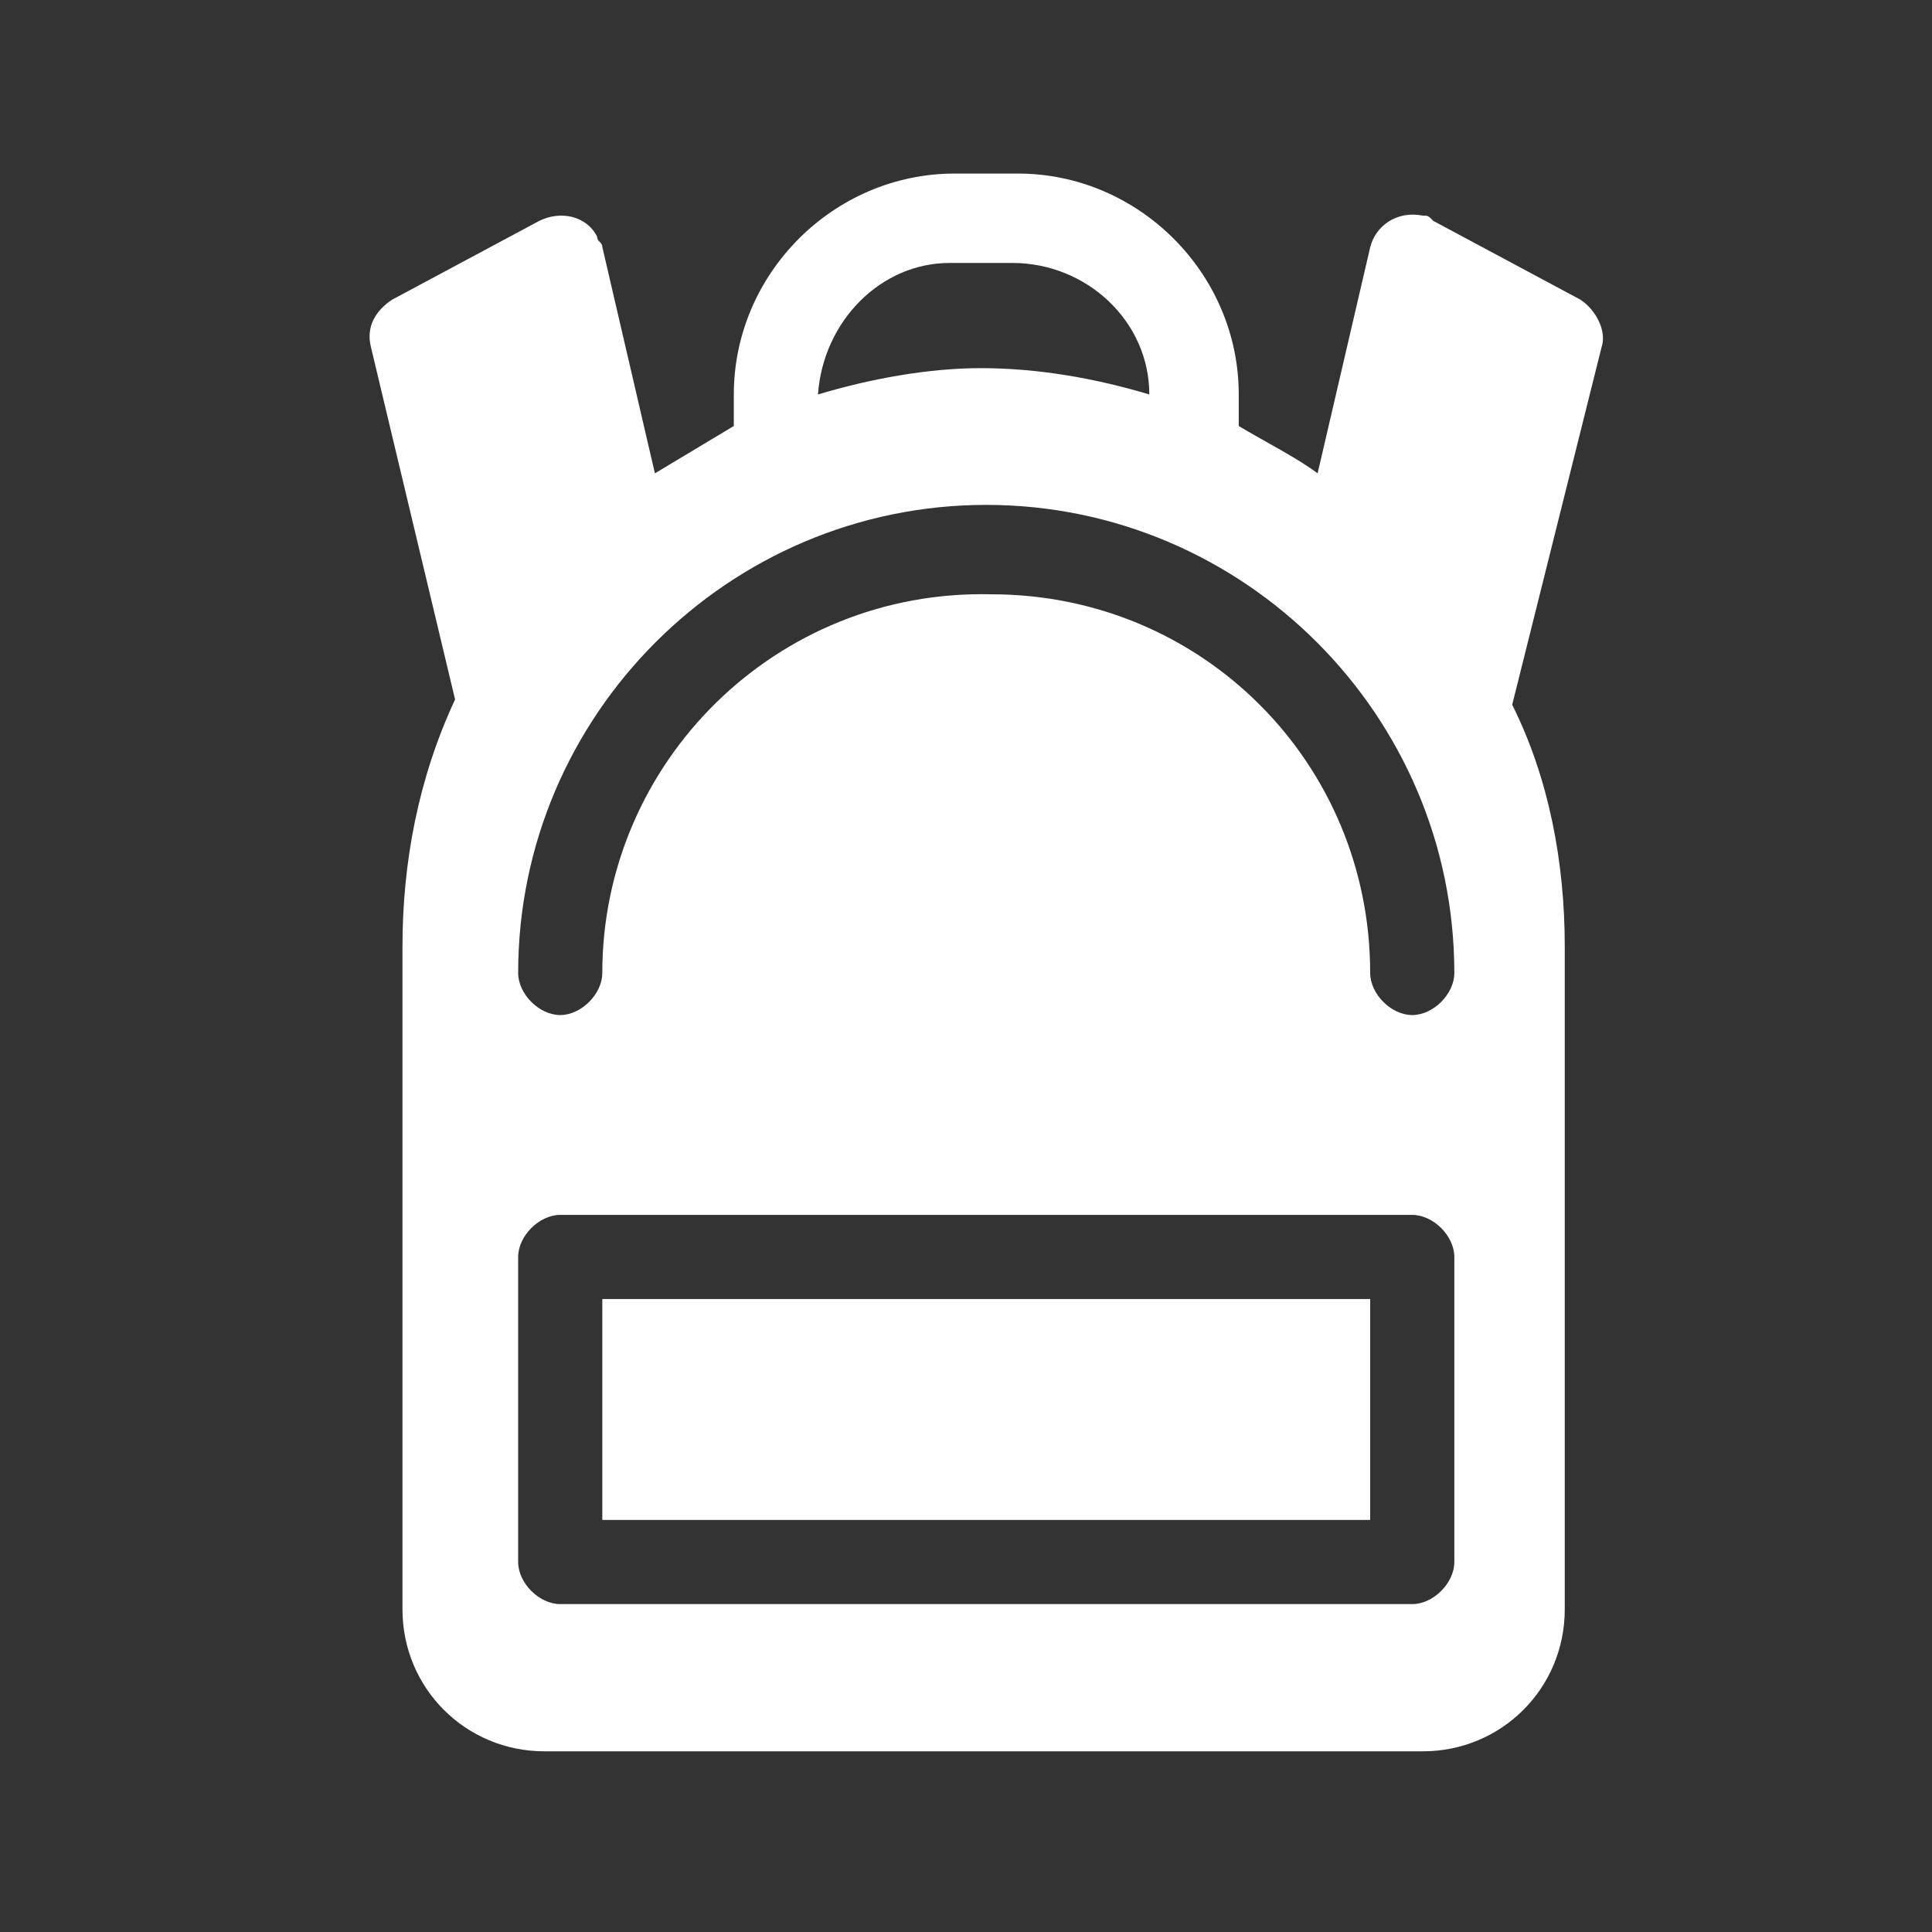
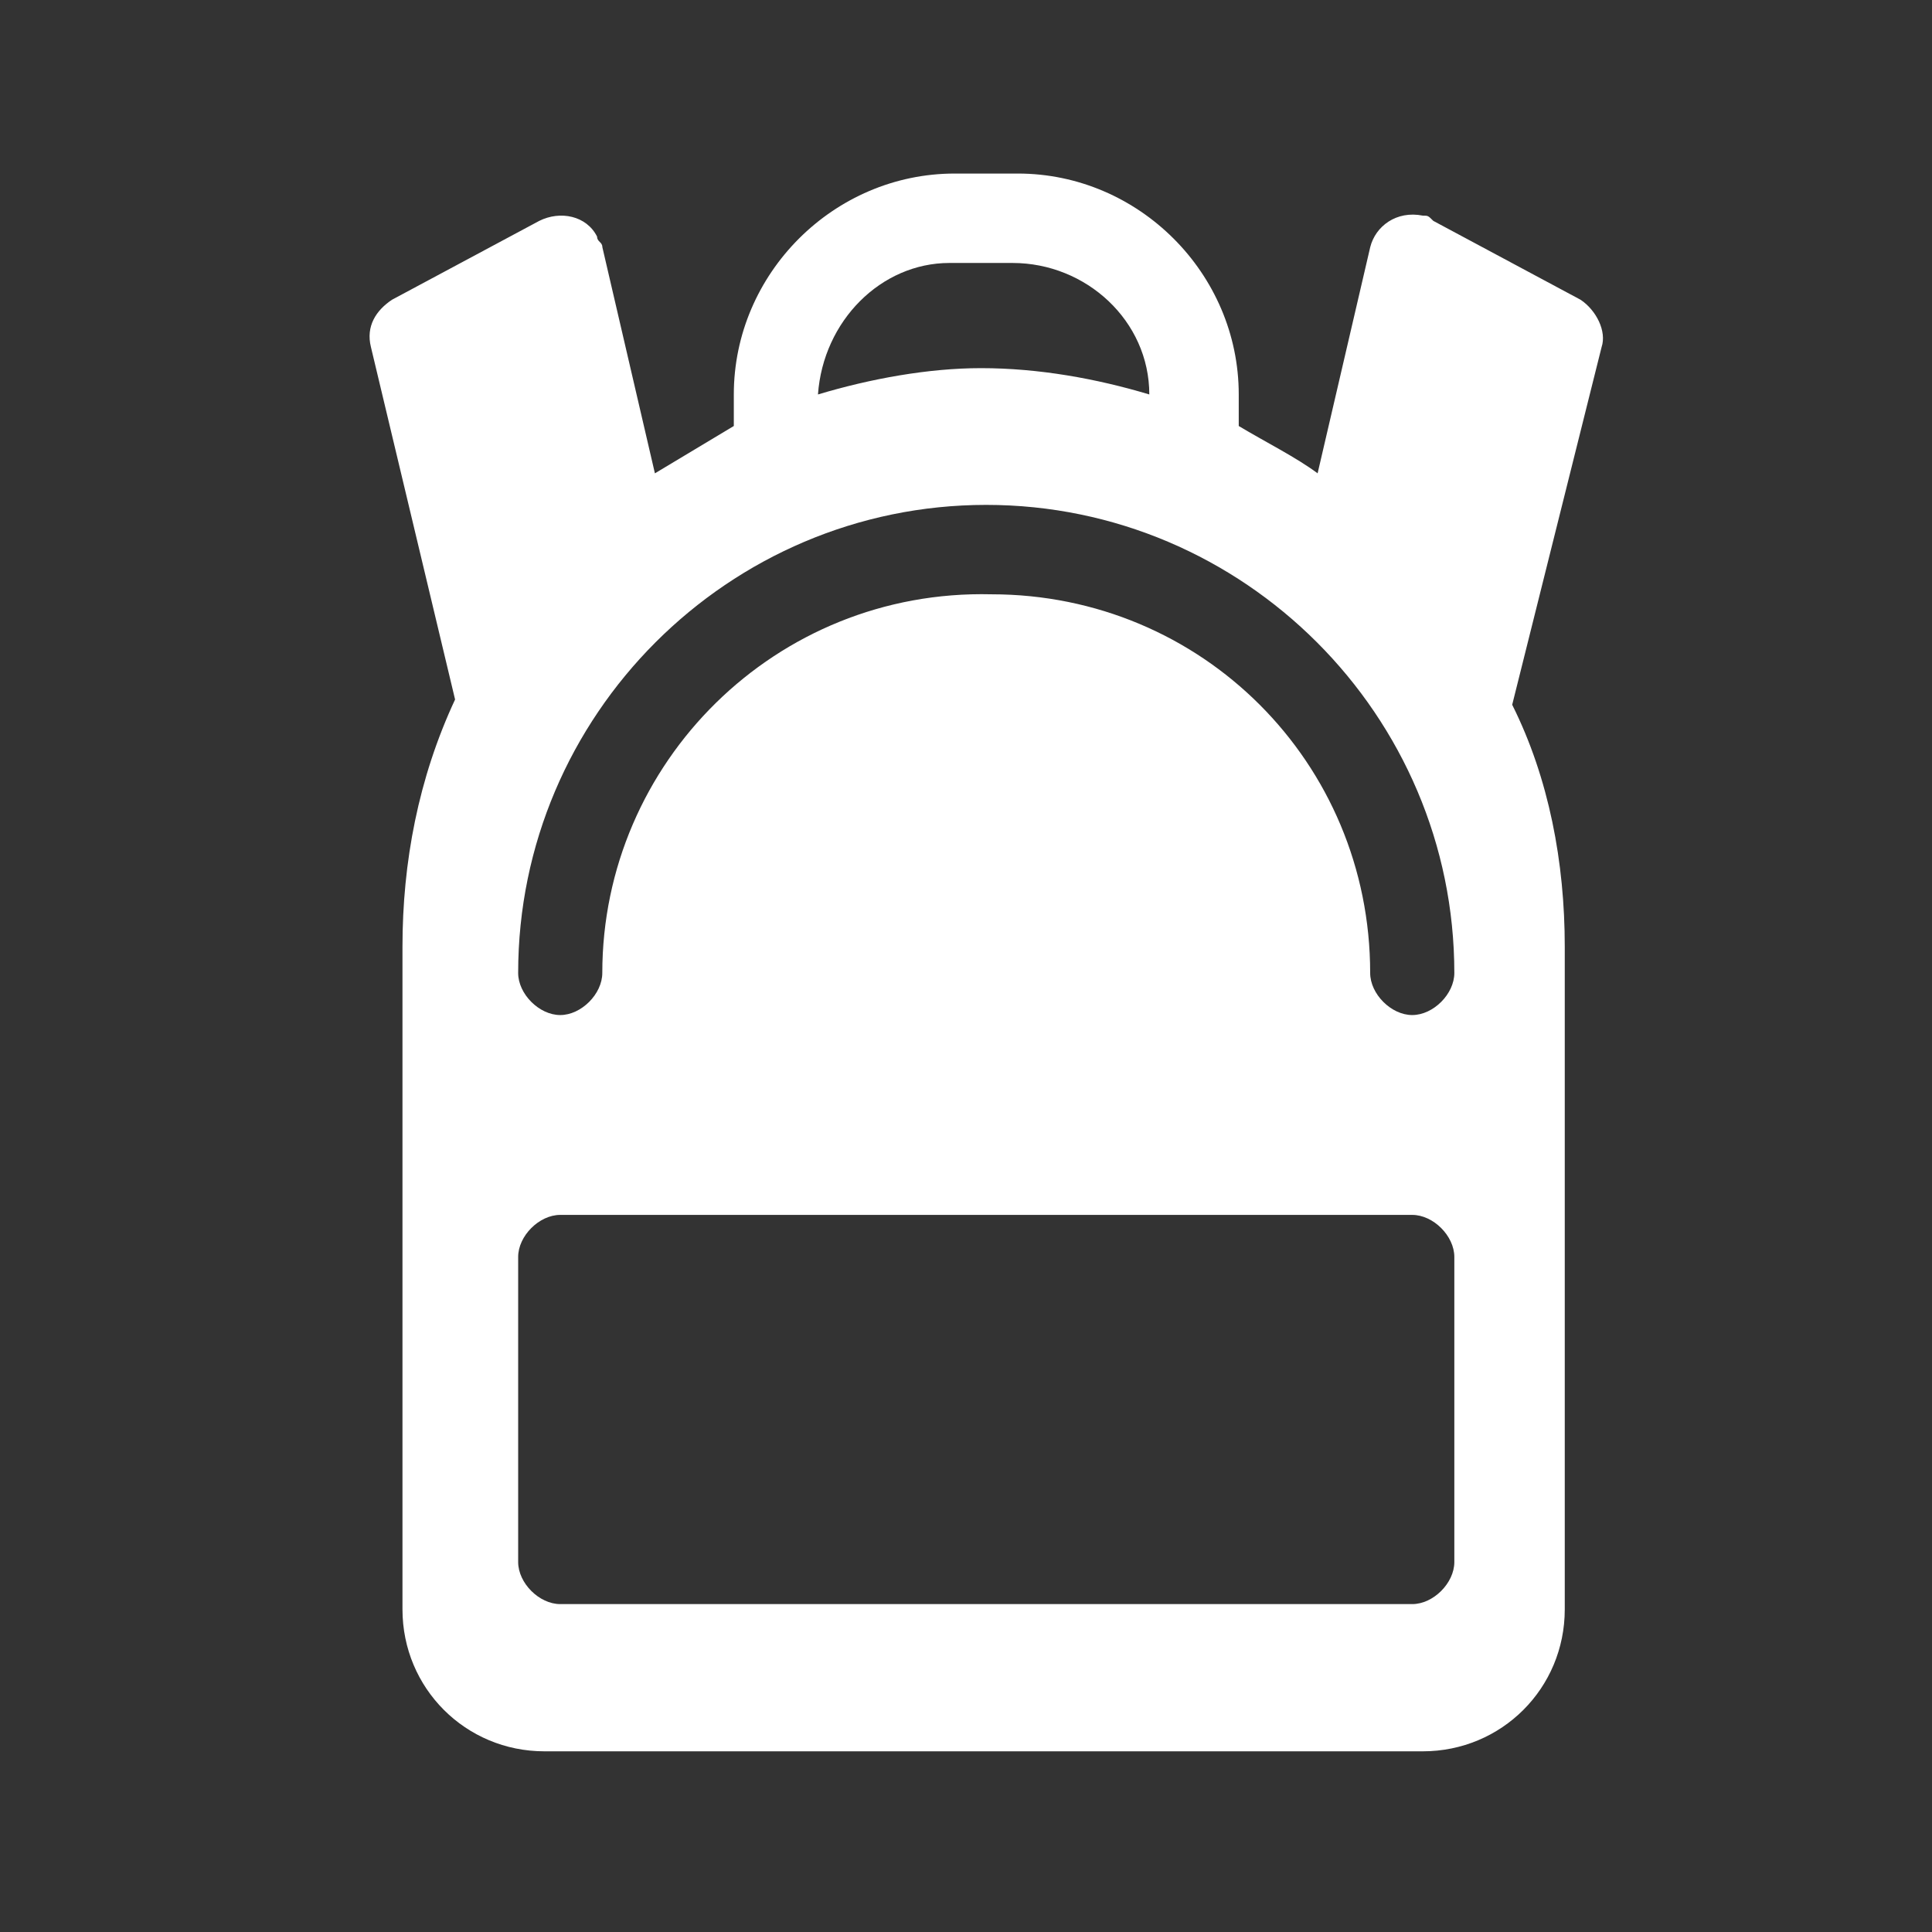
<svg xmlns="http://www.w3.org/2000/svg" version="1.1" id="Ebene_1" x="0px" y="0px" width="100px" height="100px" viewBox="0 0 100 100" enable-background="new 0 0 100 100" xml:space="preserve">
  <rect x="0" y="0" width="100" height="100" fill="#333333" stroke="none" />
  <g>
-     <path id="Pfad_6" fill="#FFFFFF" d="M31.176,67.238h39.745v11.434H31.176V67.238z M82.898,17.967l-4.627,18.511   c1.906,3.812,2.721,8.167,2.721,12.522v34.3c0,4.082-3.266,7.348-7.35,7.348l0,0H28.182l0,0c-4.083,0-7.35-3.266-7.35-7.348V49   c0-4.355,0.817-8.711,2.723-12.794l-4.355-18.24c-0.272-1.089,0.272-1.905,1.088-2.45l7.623-4.083   c1.088-0.544,2.45-0.272,2.995,0.816c0,0.272,0.272,0.272,0.272,0.544L33.898,24.5c1.361-0.816,2.723-1.633,4.084-2.45v-1.633   c0-6.261,5.172-11.434,11.433-11.434h3.268c6.26,0,11.434,5.172,11.434,11.434v1.633c1.361,0.817,2.995,1.634,4.082,2.45   l2.723-11.706c0.272-1.089,1.361-1.905,2.722-1.633c0.272,0,0.272,0,0.545,0.272l7.623,4.083   C82.626,16.062,83.172,17.151,82.898,17.967z M42.338,20.417c2.723-0.817,5.717-1.362,8.438-1.362l0,0   c2.995,0,5.989,0.545,8.712,1.362c0-3.812-3.268-6.806-7.078-6.806h-3.268C45.604,13.611,42.609,16.606,42.338,20.417z    M75.276,65.061c0-1.09-1.089-2.178-2.179-2.178h-44.1c-1.088,0-2.177,1.088-2.177,2.178V80.85c0,1.09,1.089,2.178,2.177,2.178   h44.1c1.09,0,2.179-1.088,2.179-2.178V65.061z M75.276,50.361c0-13.338-10.889-24.228-24.229-24.228   c-13.338,0-24.227,10.889-24.227,24.228c0,1.088,1.089,2.178,2.177,2.178c1.089,0,2.178-1.09,2.178-2.178   c0-10.888,8.983-19.873,20.144-19.6c10.889,0,19.601,8.711,19.601,19.6c0,1.088,1.088,2.178,2.177,2.178   C74.188,52.539,75.276,51.449,75.276,50.361L75.276,50.361z" />
+     <path id="Pfad_6" fill="#FFFFFF" d="M31.176,67.238h39.745H31.176V67.238z M82.898,17.967l-4.627,18.511   c1.906,3.812,2.721,8.167,2.721,12.522v34.3c0,4.082-3.266,7.348-7.35,7.348l0,0H28.182l0,0c-4.083,0-7.35-3.266-7.35-7.348V49   c0-4.355,0.817-8.711,2.723-12.794l-4.355-18.24c-0.272-1.089,0.272-1.905,1.088-2.45l7.623-4.083   c1.088-0.544,2.45-0.272,2.995,0.816c0,0.272,0.272,0.272,0.272,0.544L33.898,24.5c1.361-0.816,2.723-1.633,4.084-2.45v-1.633   c0-6.261,5.172-11.434,11.433-11.434h3.268c6.26,0,11.434,5.172,11.434,11.434v1.633c1.361,0.817,2.995,1.634,4.082,2.45   l2.723-11.706c0.272-1.089,1.361-1.905,2.722-1.633c0.272,0,0.272,0,0.545,0.272l7.623,4.083   C82.626,16.062,83.172,17.151,82.898,17.967z M42.338,20.417c2.723-0.817,5.717-1.362,8.438-1.362l0,0   c2.995,0,5.989,0.545,8.712,1.362c0-3.812-3.268-6.806-7.078-6.806h-3.268C45.604,13.611,42.609,16.606,42.338,20.417z    M75.276,65.061c0-1.09-1.089-2.178-2.179-2.178h-44.1c-1.088,0-2.177,1.088-2.177,2.178V80.85c0,1.09,1.089,2.178,2.177,2.178   h44.1c1.09,0,2.179-1.088,2.179-2.178V65.061z M75.276,50.361c0-13.338-10.889-24.228-24.229-24.228   c-13.338,0-24.227,10.889-24.227,24.228c0,1.088,1.089,2.178,2.177,2.178c1.089,0,2.178-1.09,2.178-2.178   c0-10.888,8.983-19.873,20.144-19.6c10.889,0,19.601,8.711,19.601,19.6c0,1.088,1.088,2.178,2.177,2.178   C74.188,52.539,75.276,51.449,75.276,50.361L75.276,50.361z" />
  </g>
</svg>